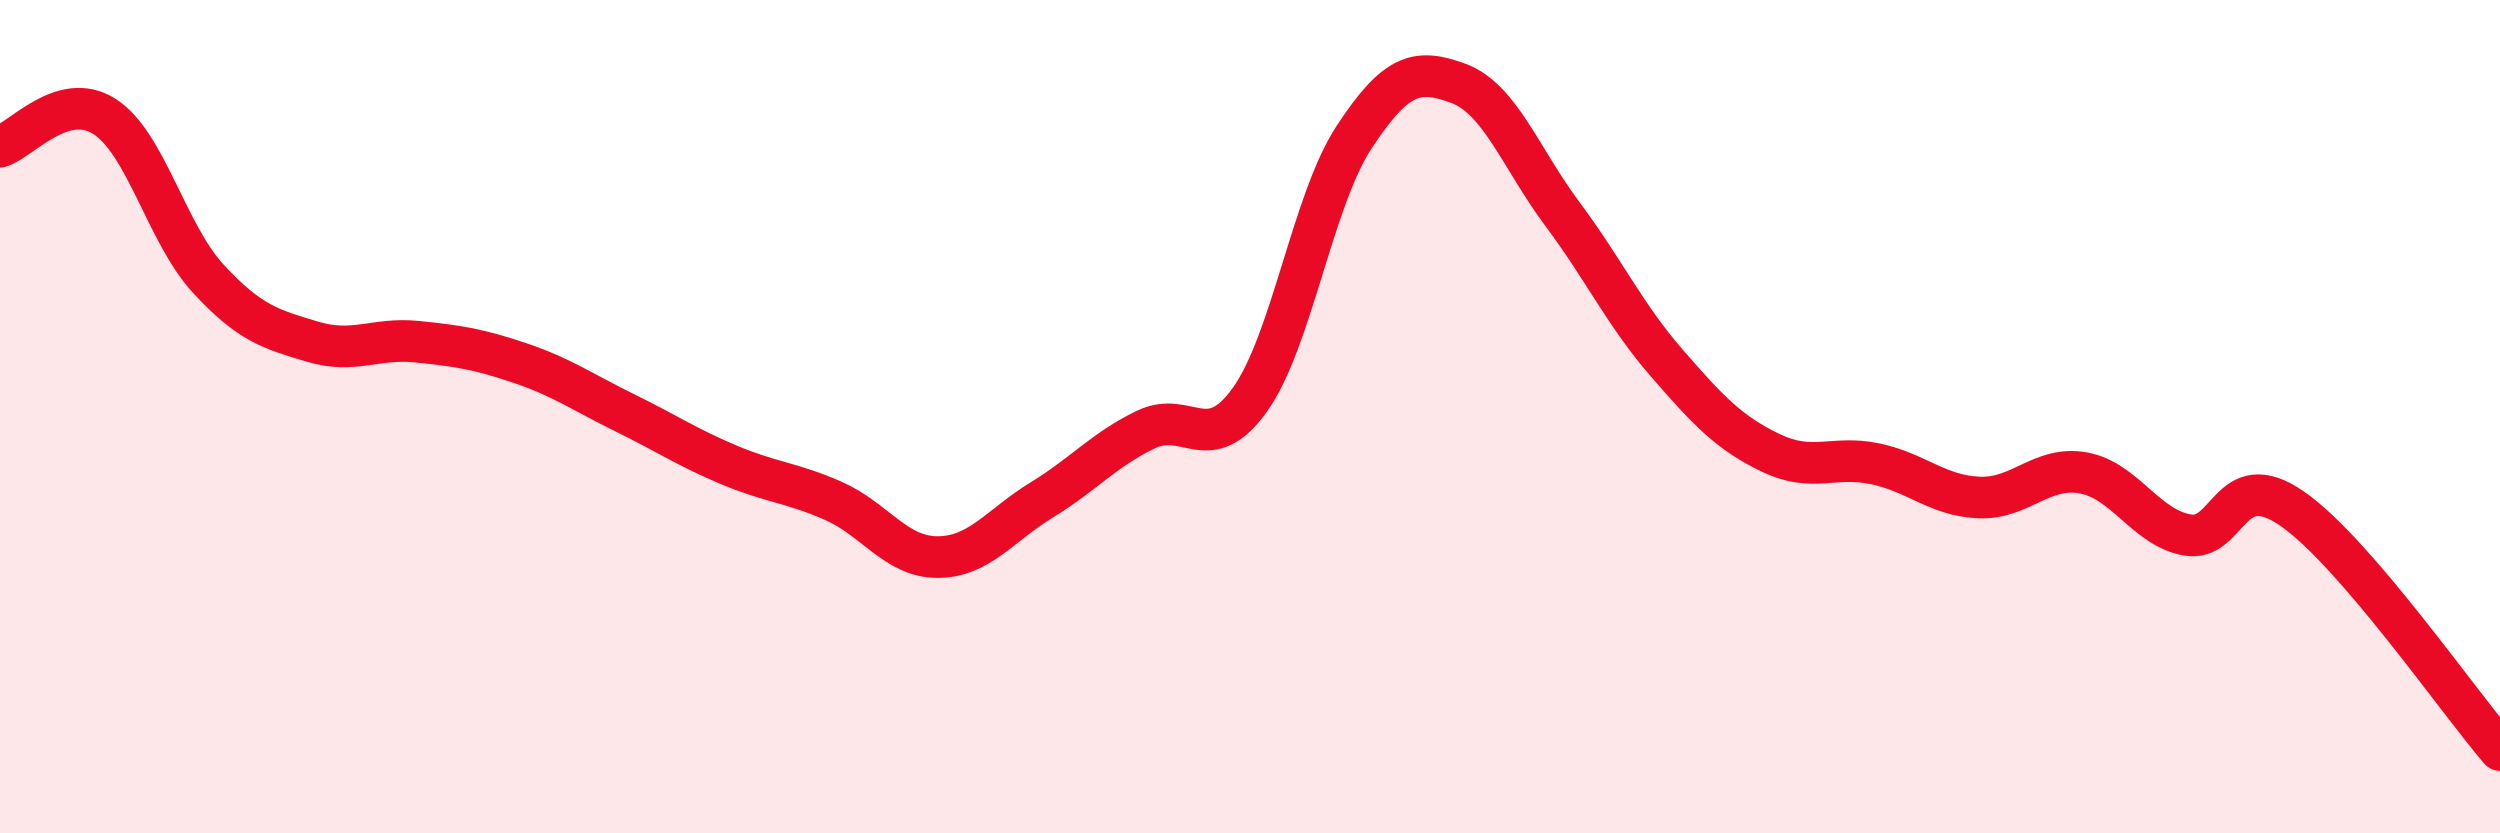
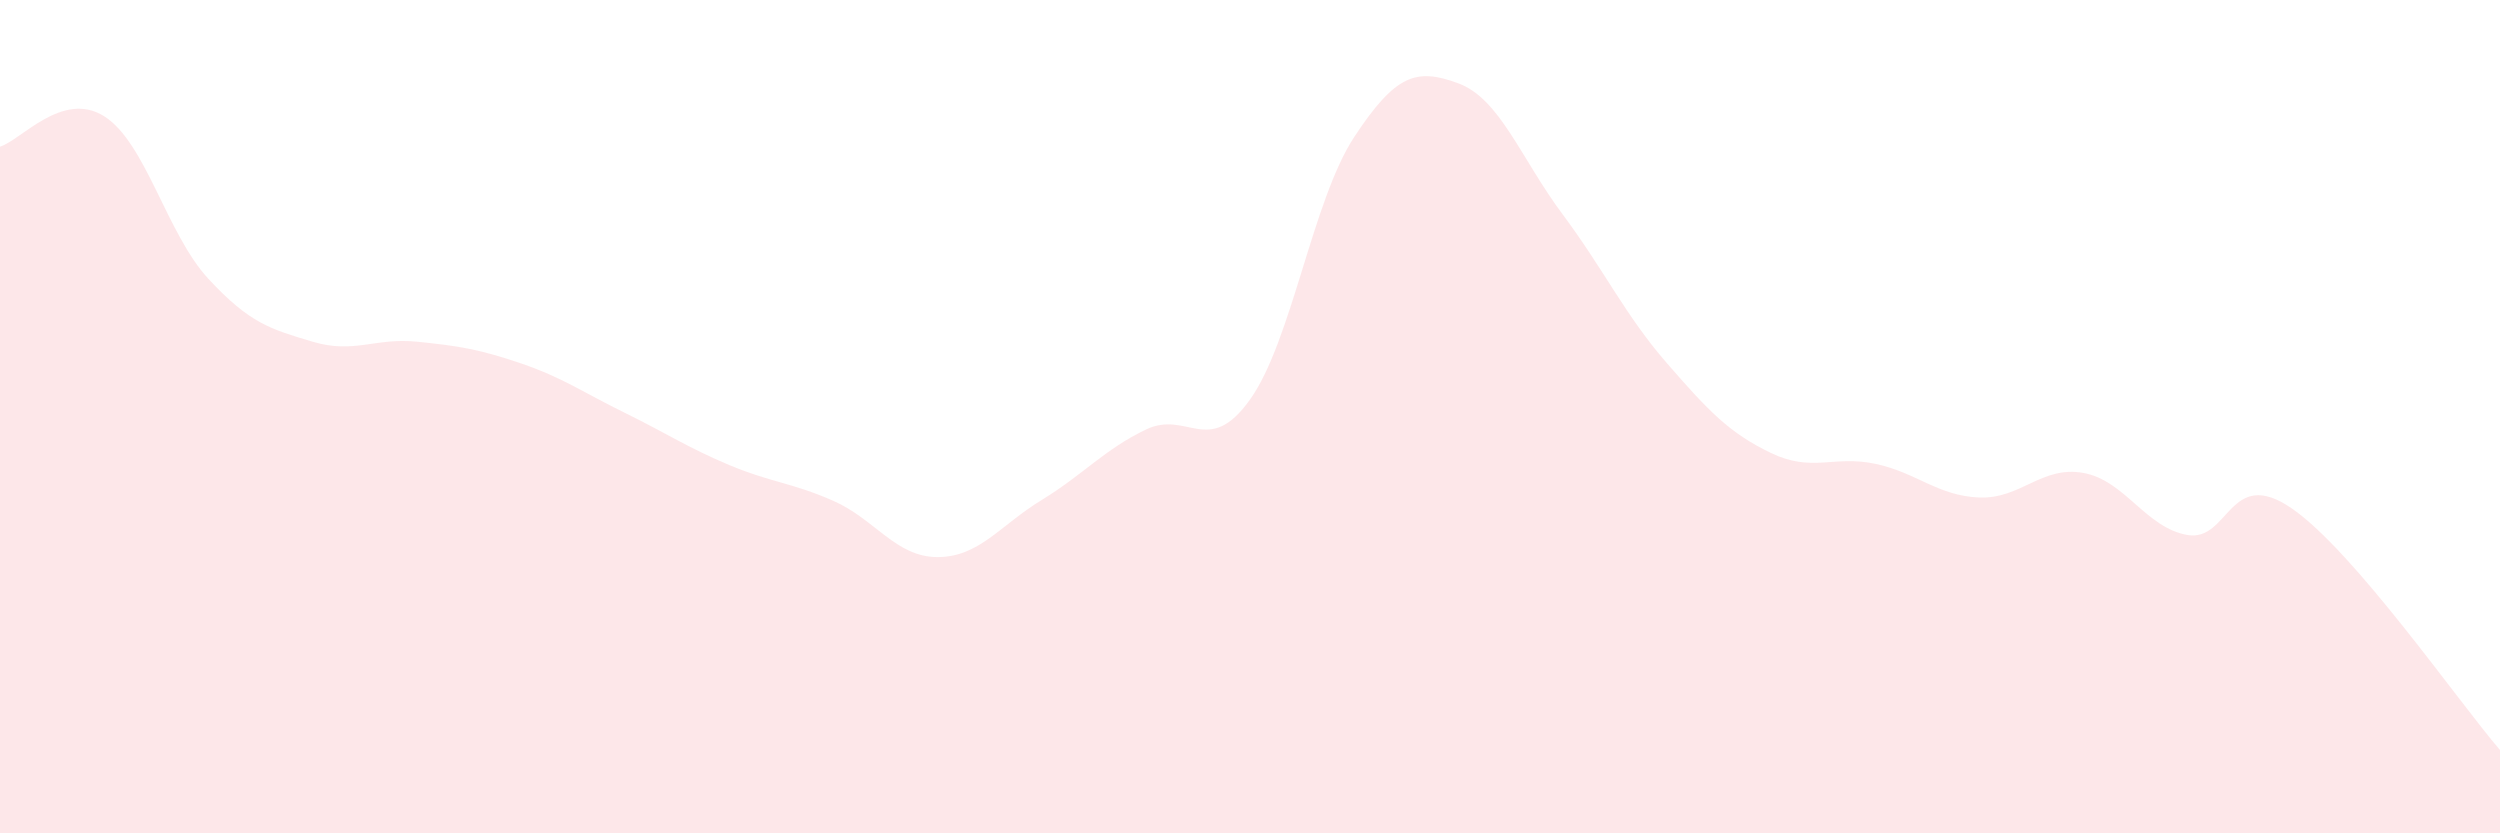
<svg xmlns="http://www.w3.org/2000/svg" width="60" height="20" viewBox="0 0 60 20">
  <path d="M 0,3.52 C 0.5,3.37 1.5,2.16 2.5,2.79 C 3.5,3.42 4,5.61 5,6.69 C 6,7.77 6.5,7.9 7.5,8.2 C 8.5,8.5 9,8.1 10,8.2 C 11,8.3 11.5,8.38 12.5,8.72 C 13.5,9.06 14,9.42 15,9.91 C 16,10.4 16.5,10.74 17.5,11.16 C 18.5,11.58 19,11.58 20,12.02 C 21,12.46 21.5,13.37 22.5,13.37 C 23.5,13.37 24,12.61 25,12 C 26,11.39 26.5,10.79 27.5,10.31 C 28.5,9.83 29,10.99 30,9.59 C 31,8.19 31.5,4.81 32.5,3.29 C 33.5,1.77 34,1.63 35,2 C 36,2.37 36.5,3.8 37.5,5.14 C 38.5,6.48 39,7.56 40,8.71 C 41,9.86 41.5,10.39 42.5,10.87 C 43.5,11.35 44,10.92 45,11.13 C 46,11.34 46.5,11.9 47.5,11.94 C 48.5,11.98 49,11.17 50,11.35 C 51,11.53 51.5,12.67 52.5,12.84 C 53.5,13.01 53.5,11.17 55,12.2 C 56.5,13.23 59,16.84 60,18L60 20L0 20Z" fill="#EB0A25" opacity="0.1" stroke-linecap="round" stroke-linejoin="round" />
-   <path d="M 0,3.52 C 0.5,3.37 1.5,2.16 2.5,2.79 C 3.5,3.42 4,5.61 5,6.69 C 6,7.77 6.5,7.9 7.5,8.2 C 8.5,8.5 9,8.1 10,8.2 C 11,8.3 11.5,8.38 12.5,8.72 C 13.5,9.06 14,9.42 15,9.91 C 16,10.4 16.5,10.74 17.5,11.16 C 18.5,11.58 19,11.58 20,12.02 C 21,12.46 21.5,13.37 22.5,13.37 C 23.5,13.37 24,12.61 25,12 C 26,11.39 26.5,10.79 27.5,10.31 C 28.5,9.83 29,10.99 30,9.59 C 31,8.19 31.5,4.81 32.5,3.29 C 33.5,1.77 34,1.63 35,2 C 36,2.37 36.5,3.8 37.5,5.14 C 38.5,6.48 39,7.56 40,8.71 C 41,9.86 41.5,10.39 42.5,10.87 C 43.5,11.35 44,10.92 45,11.13 C 46,11.34 46.5,11.9 47.5,11.94 C 48.5,11.98 49,11.17 50,11.35 C 51,11.53 51.5,12.67 52.5,12.84 C 53.5,13.01 53.5,11.17 55,12.2 C 56.5,13.23 59,16.84 60,18" stroke="#EB0A25" stroke-width="1" fill="none" stroke-linecap="round" stroke-linejoin="round" />
</svg>